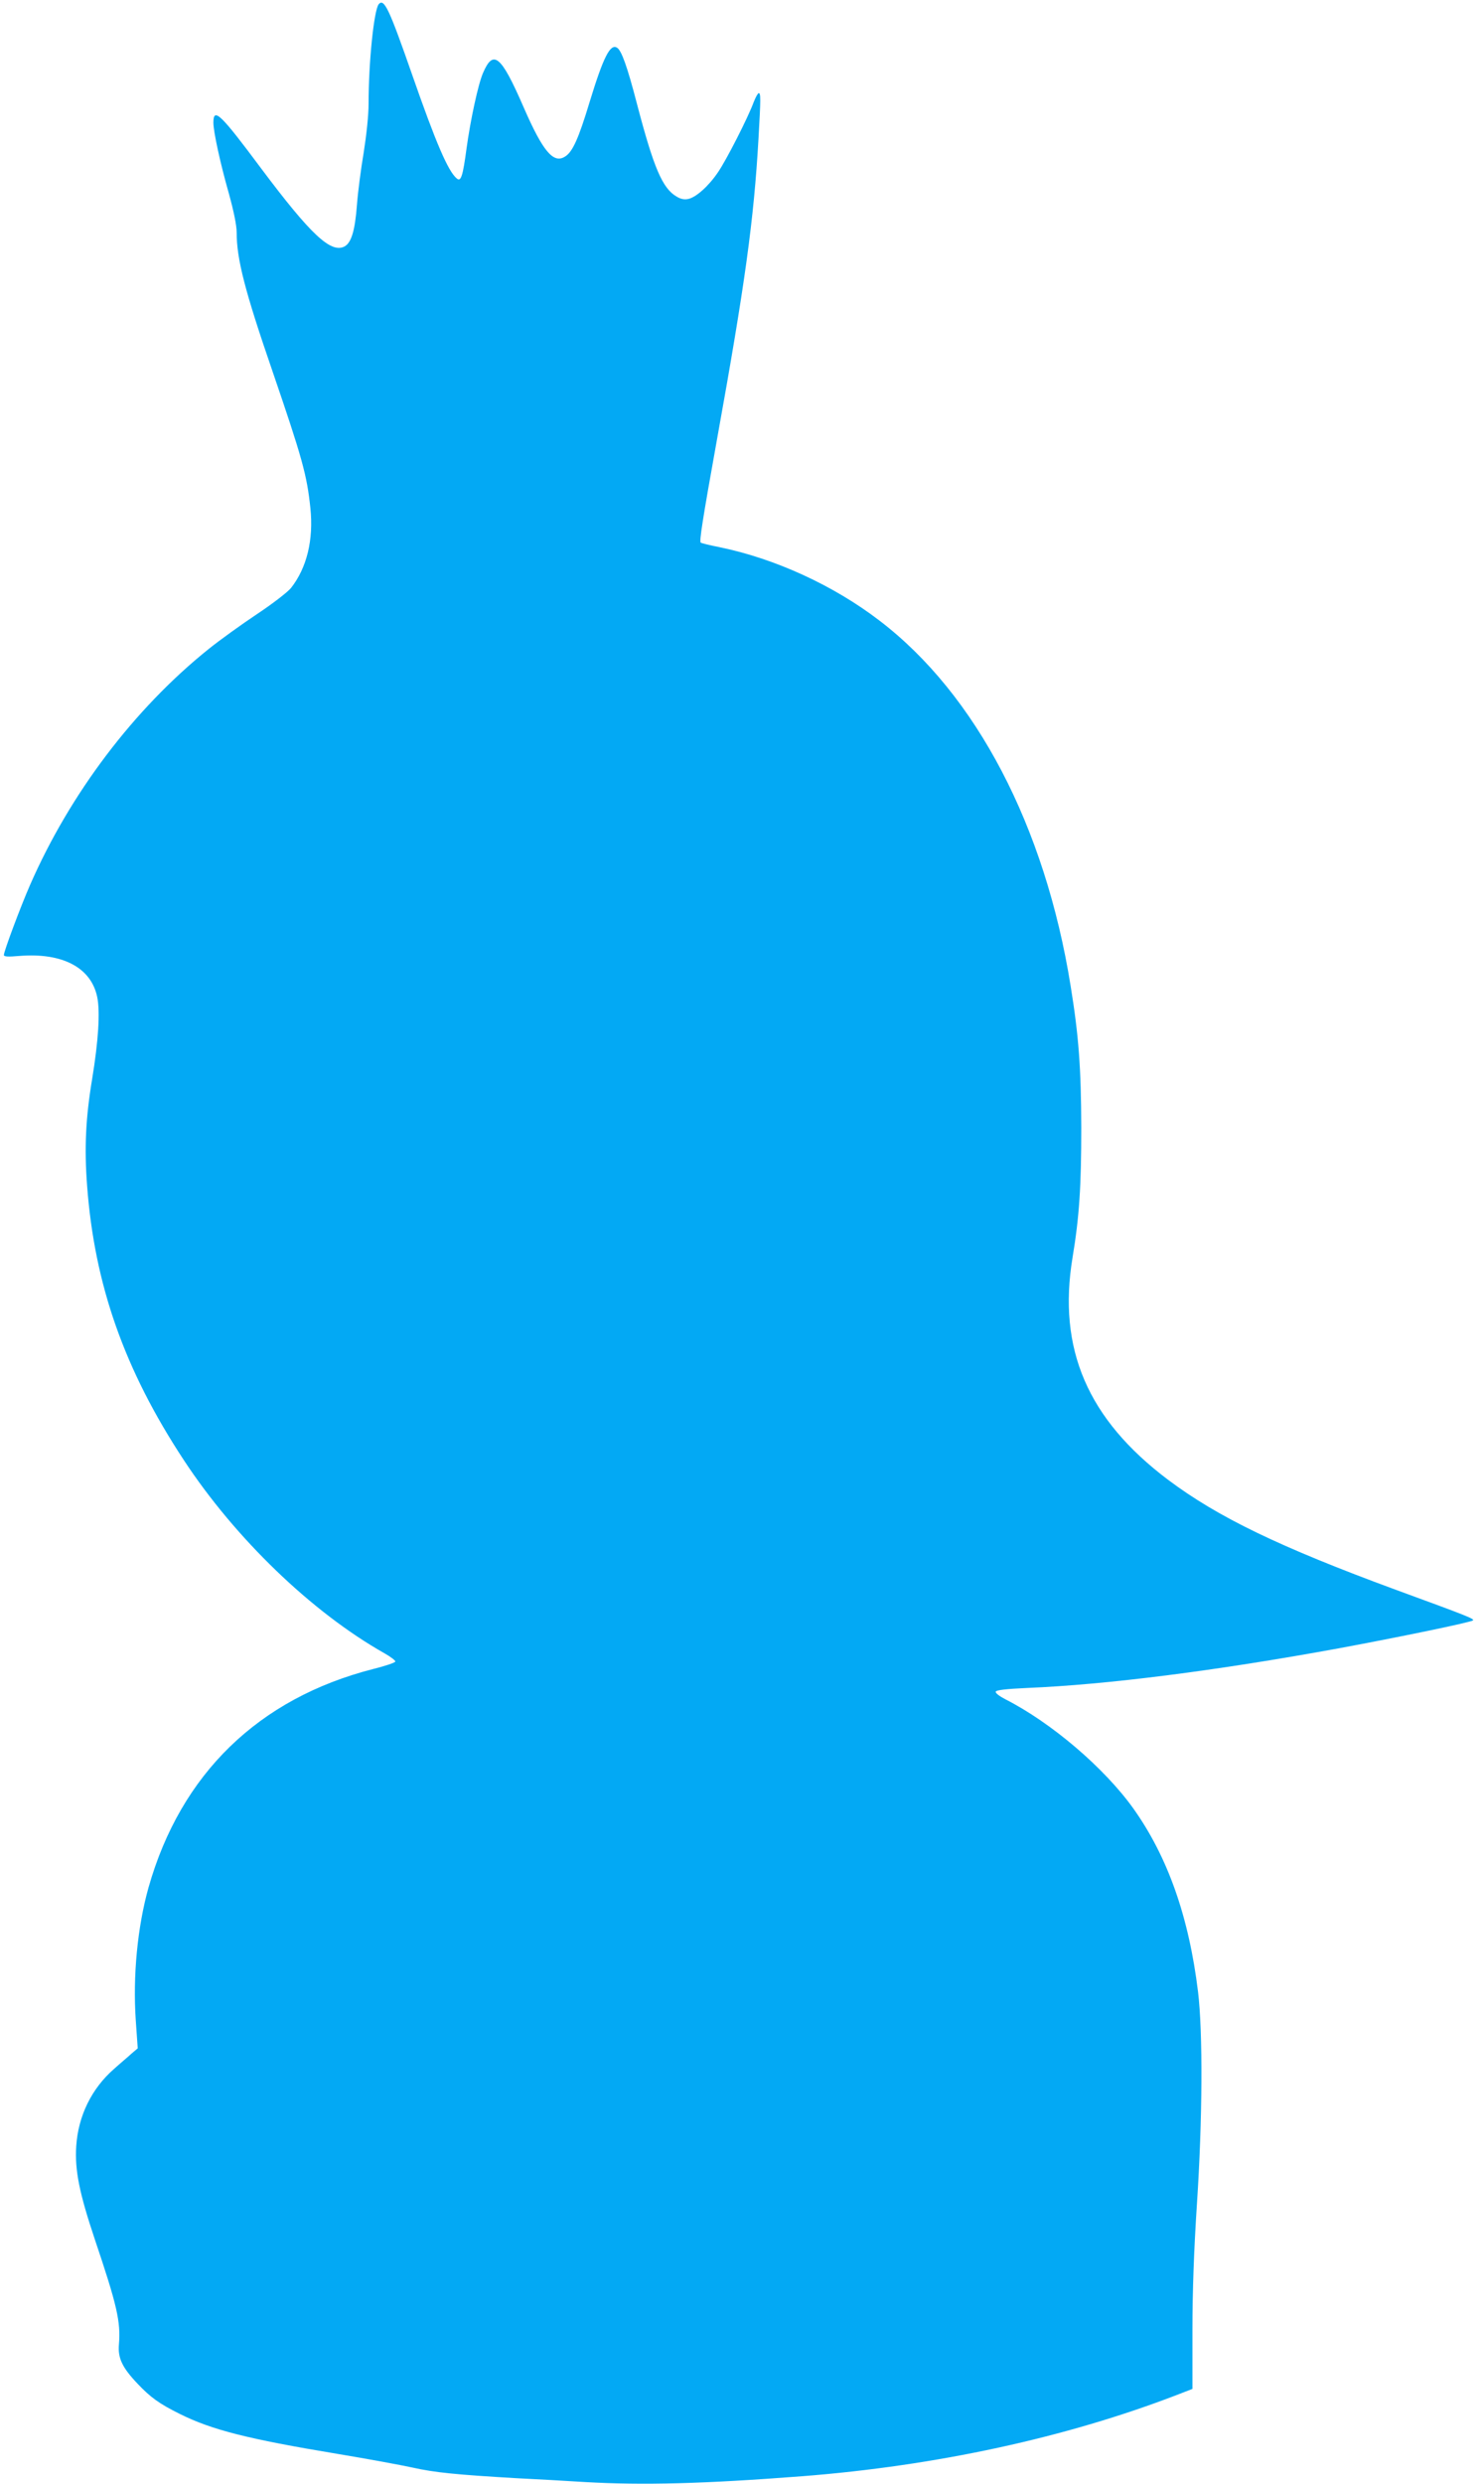
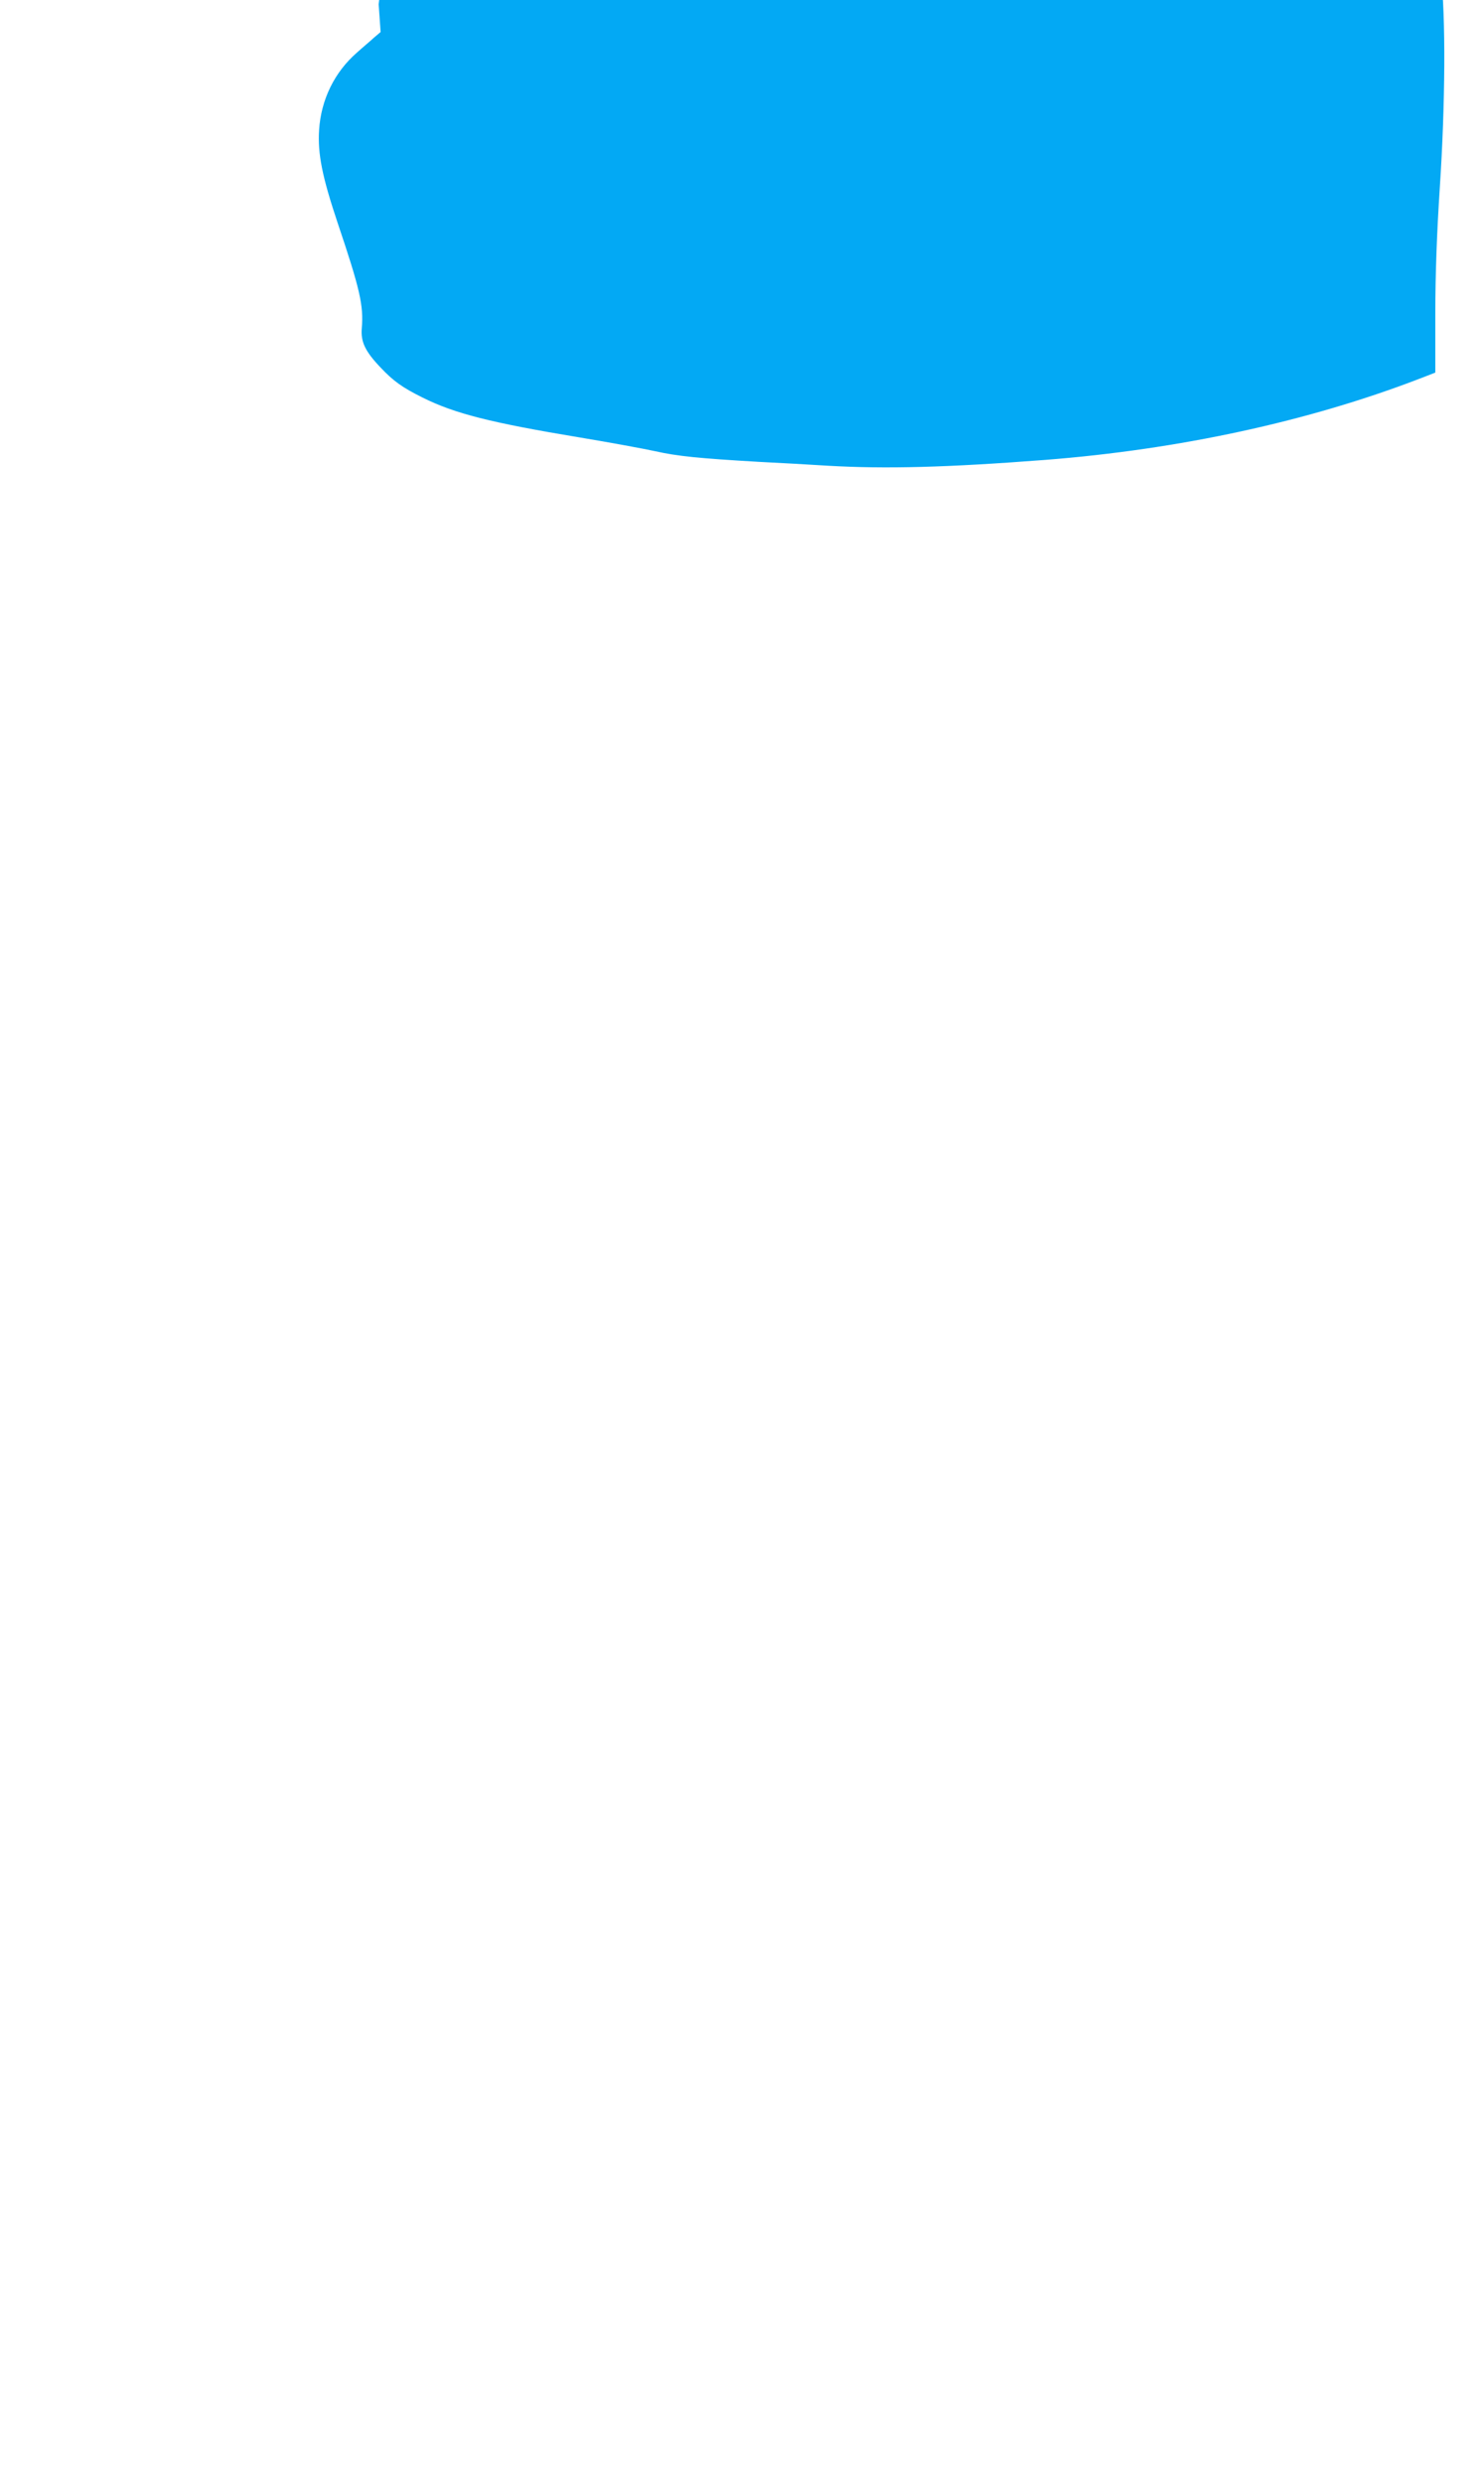
<svg xmlns="http://www.w3.org/2000/svg" version="1.0" width="765pt" height="1280pt" viewBox="0 0 765 1280" preserveAspectRatio="xMidYMid meet">
  <g transform="translate(0,1280) scale(0.1,-0.1)" fill="#03a9f4" stroke="none">
-     <path d="M1952 12778 c-24 -31 -52 -295 -52 -513 0 -59 -11 -161 -25 -250 -14 -82 -30 -204 -35 -271 -10 -133 -29 -195 -64 -214 -70 -37 -175 62 -429 401 -210 282 -247 318 -247 237 0 -46 35 -208 80 -366 25 -91 40 -163 40 -200 0 -137 42 -301 185 -716 153 -447 177 -533 195 -704 17 -163 -18 -308 -100 -412 -17 -21 -96 -82 -176 -135 -81 -54 -192 -134 -248 -179 -384 -308 -715 -745 -921 -1216 -49 -112 -135 -342 -135 -361 0 -9 22 -10 79 -5 222 18 370 -59 402 -211 16 -77 6 -228 -26 -423 -33 -198 -41 -355 -26 -550 38 -510 192 -948 498 -1413 266 -405 662 -786 1036 -997 32 -18 56 -37 55 -42 -2 -6 -53 -23 -113 -38 -592 -151 -993 -541 -1159 -1125 -57 -202 -82 -457 -66 -687 l10 -143 -33 -28 c-17 -16 -58 -50 -89 -78 -116 -101 -185 -243 -195 -398 -8 -124 16 -242 96 -481 114 -338 134 -424 124 -541 -6 -70 17 -119 96 -202 67 -71 113 -104 218 -156 165 -82 349 -129 814 -206 151 -25 324 -57 384 -70 115 -26 228 -37 535 -55 102 -5 262 -14 357 -20 297 -17 611 -9 1118 30 693 54 1360 199 1932 419 l80 31 0 303 c0 201 8 417 23 647 29 437 31 887 6 1095 -47 387 -156 696 -333 945 -150 210 -423 443 -661 564 -29 15 -52 32 -49 39 2 8 53 14 163 19 409 17 970 88 1604 204 303 56 682 134 693 144 9 8 -29 23 -398 158 -598 220 -917 374 -1174 567 -414 312 -570 674 -492 1145 35 211 45 367 45 670 -1 306 -13 472 -55 730 -132 822 -487 1501 -984 1881 -237 182 -538 320 -824 379 -51 10 -96 21 -99 24 -7 8 8 109 84 531 145 803 190 1131 214 1550 12 210 12 235 1 235 -4 0 -16 -21 -26 -47 -29 -79 -140 -297 -184 -361 -48 -71 -112 -128 -152 -137 -20 -5 -40 -1 -61 12 -73 42 -118 148 -204 476 -50 193 -80 277 -103 291 -35 22 -70 -46 -141 -278 -57 -189 -88 -258 -126 -282 -60 -40 -115 24 -215 254 -116 267 -156 300 -209 176 -25 -57 -65 -243 -85 -389 -19 -143 -29 -173 -50 -155 -45 37 -108 184 -230 534 -119 341 -145 397 -173 364z" />
+     <path d="M1952 12778 l10 -143 -33 -28 c-17 -16 -58 -50 -89 -78 -116 -101 -185 -243 -195 -398 -8 -124 16 -242 96 -481 114 -338 134 -424 124 -541 -6 -70 17 -119 96 -202 67 -71 113 -104 218 -156 165 -82 349 -129 814 -206 151 -25 324 -57 384 -70 115 -26 228 -37 535 -55 102 -5 262 -14 357 -20 297 -17 611 -9 1118 30 693 54 1360 199 1932 419 l80 31 0 303 c0 201 8 417 23 647 29 437 31 887 6 1095 -47 387 -156 696 -333 945 -150 210 -423 443 -661 564 -29 15 -52 32 -49 39 2 8 53 14 163 19 409 17 970 88 1604 204 303 56 682 134 693 144 9 8 -29 23 -398 158 -598 220 -917 374 -1174 567 -414 312 -570 674 -492 1145 35 211 45 367 45 670 -1 306 -13 472 -55 730 -132 822 -487 1501 -984 1881 -237 182 -538 320 -824 379 -51 10 -96 21 -99 24 -7 8 8 109 84 531 145 803 190 1131 214 1550 12 210 12 235 1 235 -4 0 -16 -21 -26 -47 -29 -79 -140 -297 -184 -361 -48 -71 -112 -128 -152 -137 -20 -5 -40 -1 -61 12 -73 42 -118 148 -204 476 -50 193 -80 277 -103 291 -35 22 -70 -46 -141 -278 -57 -189 -88 -258 -126 -282 -60 -40 -115 24 -215 254 -116 267 -156 300 -209 176 -25 -57 -65 -243 -85 -389 -19 -143 -29 -173 -50 -155 -45 37 -108 184 -230 534 -119 341 -145 397 -173 364z" />
  </g>
</svg>